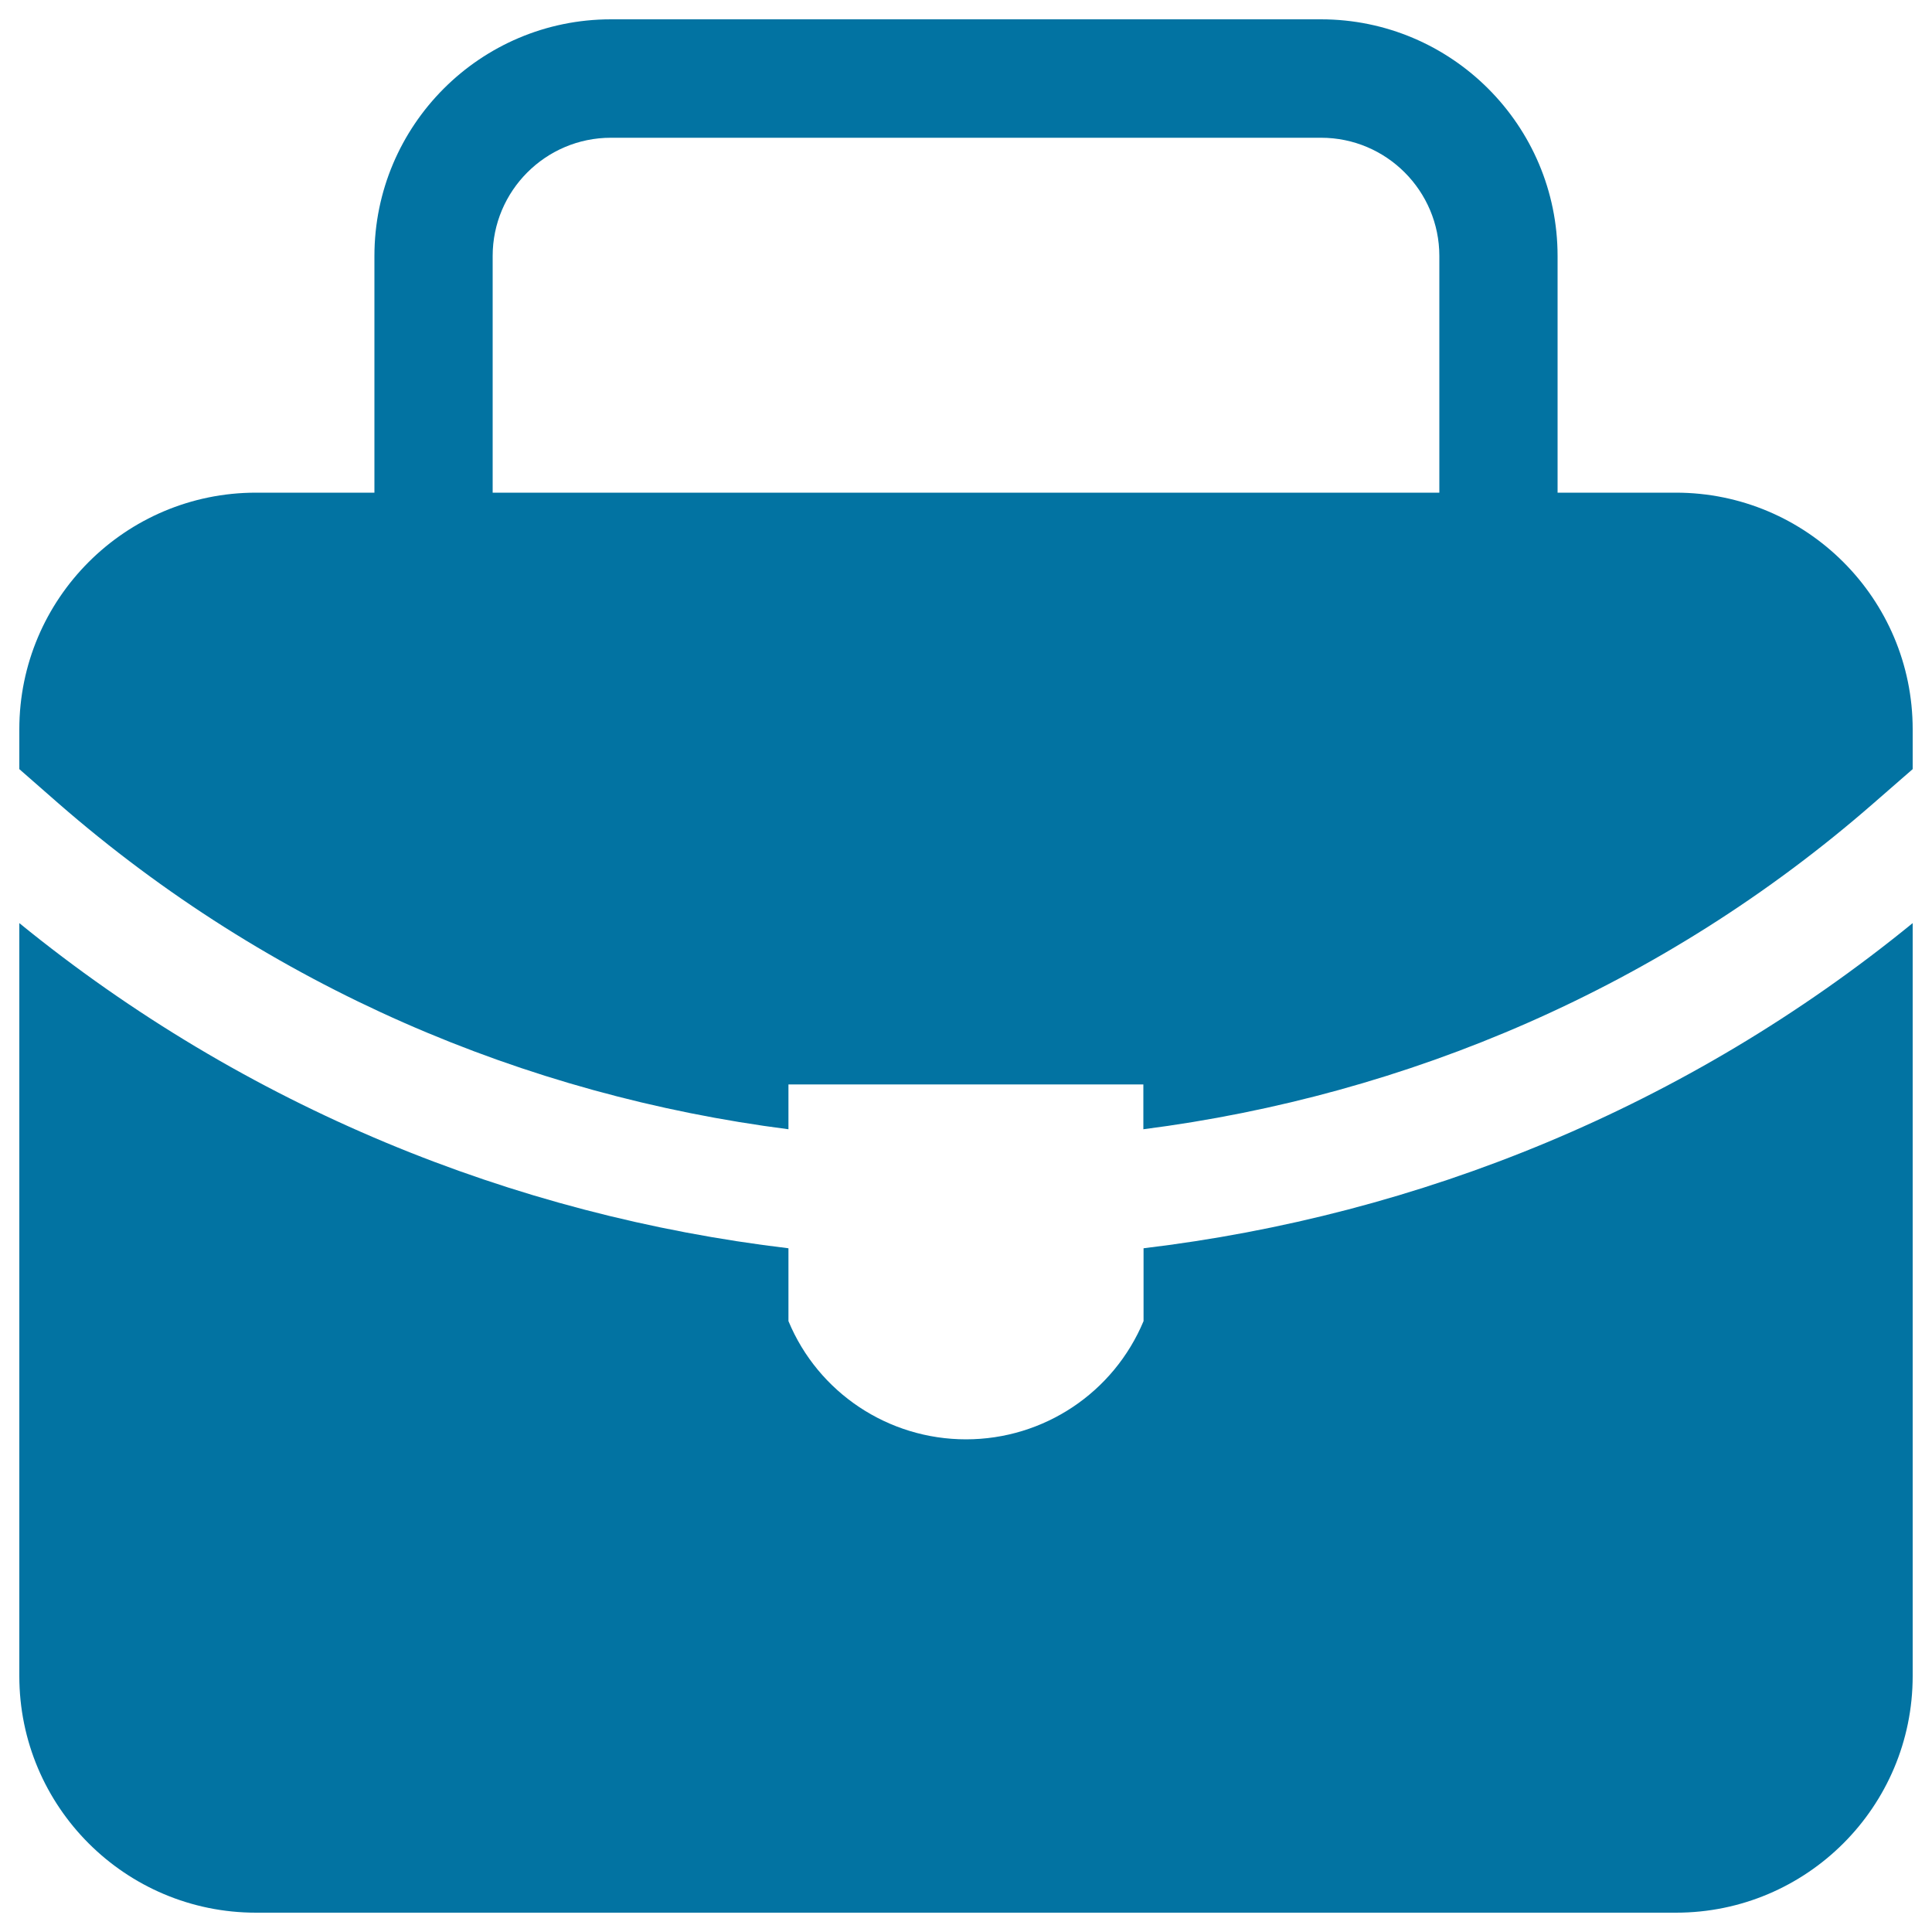
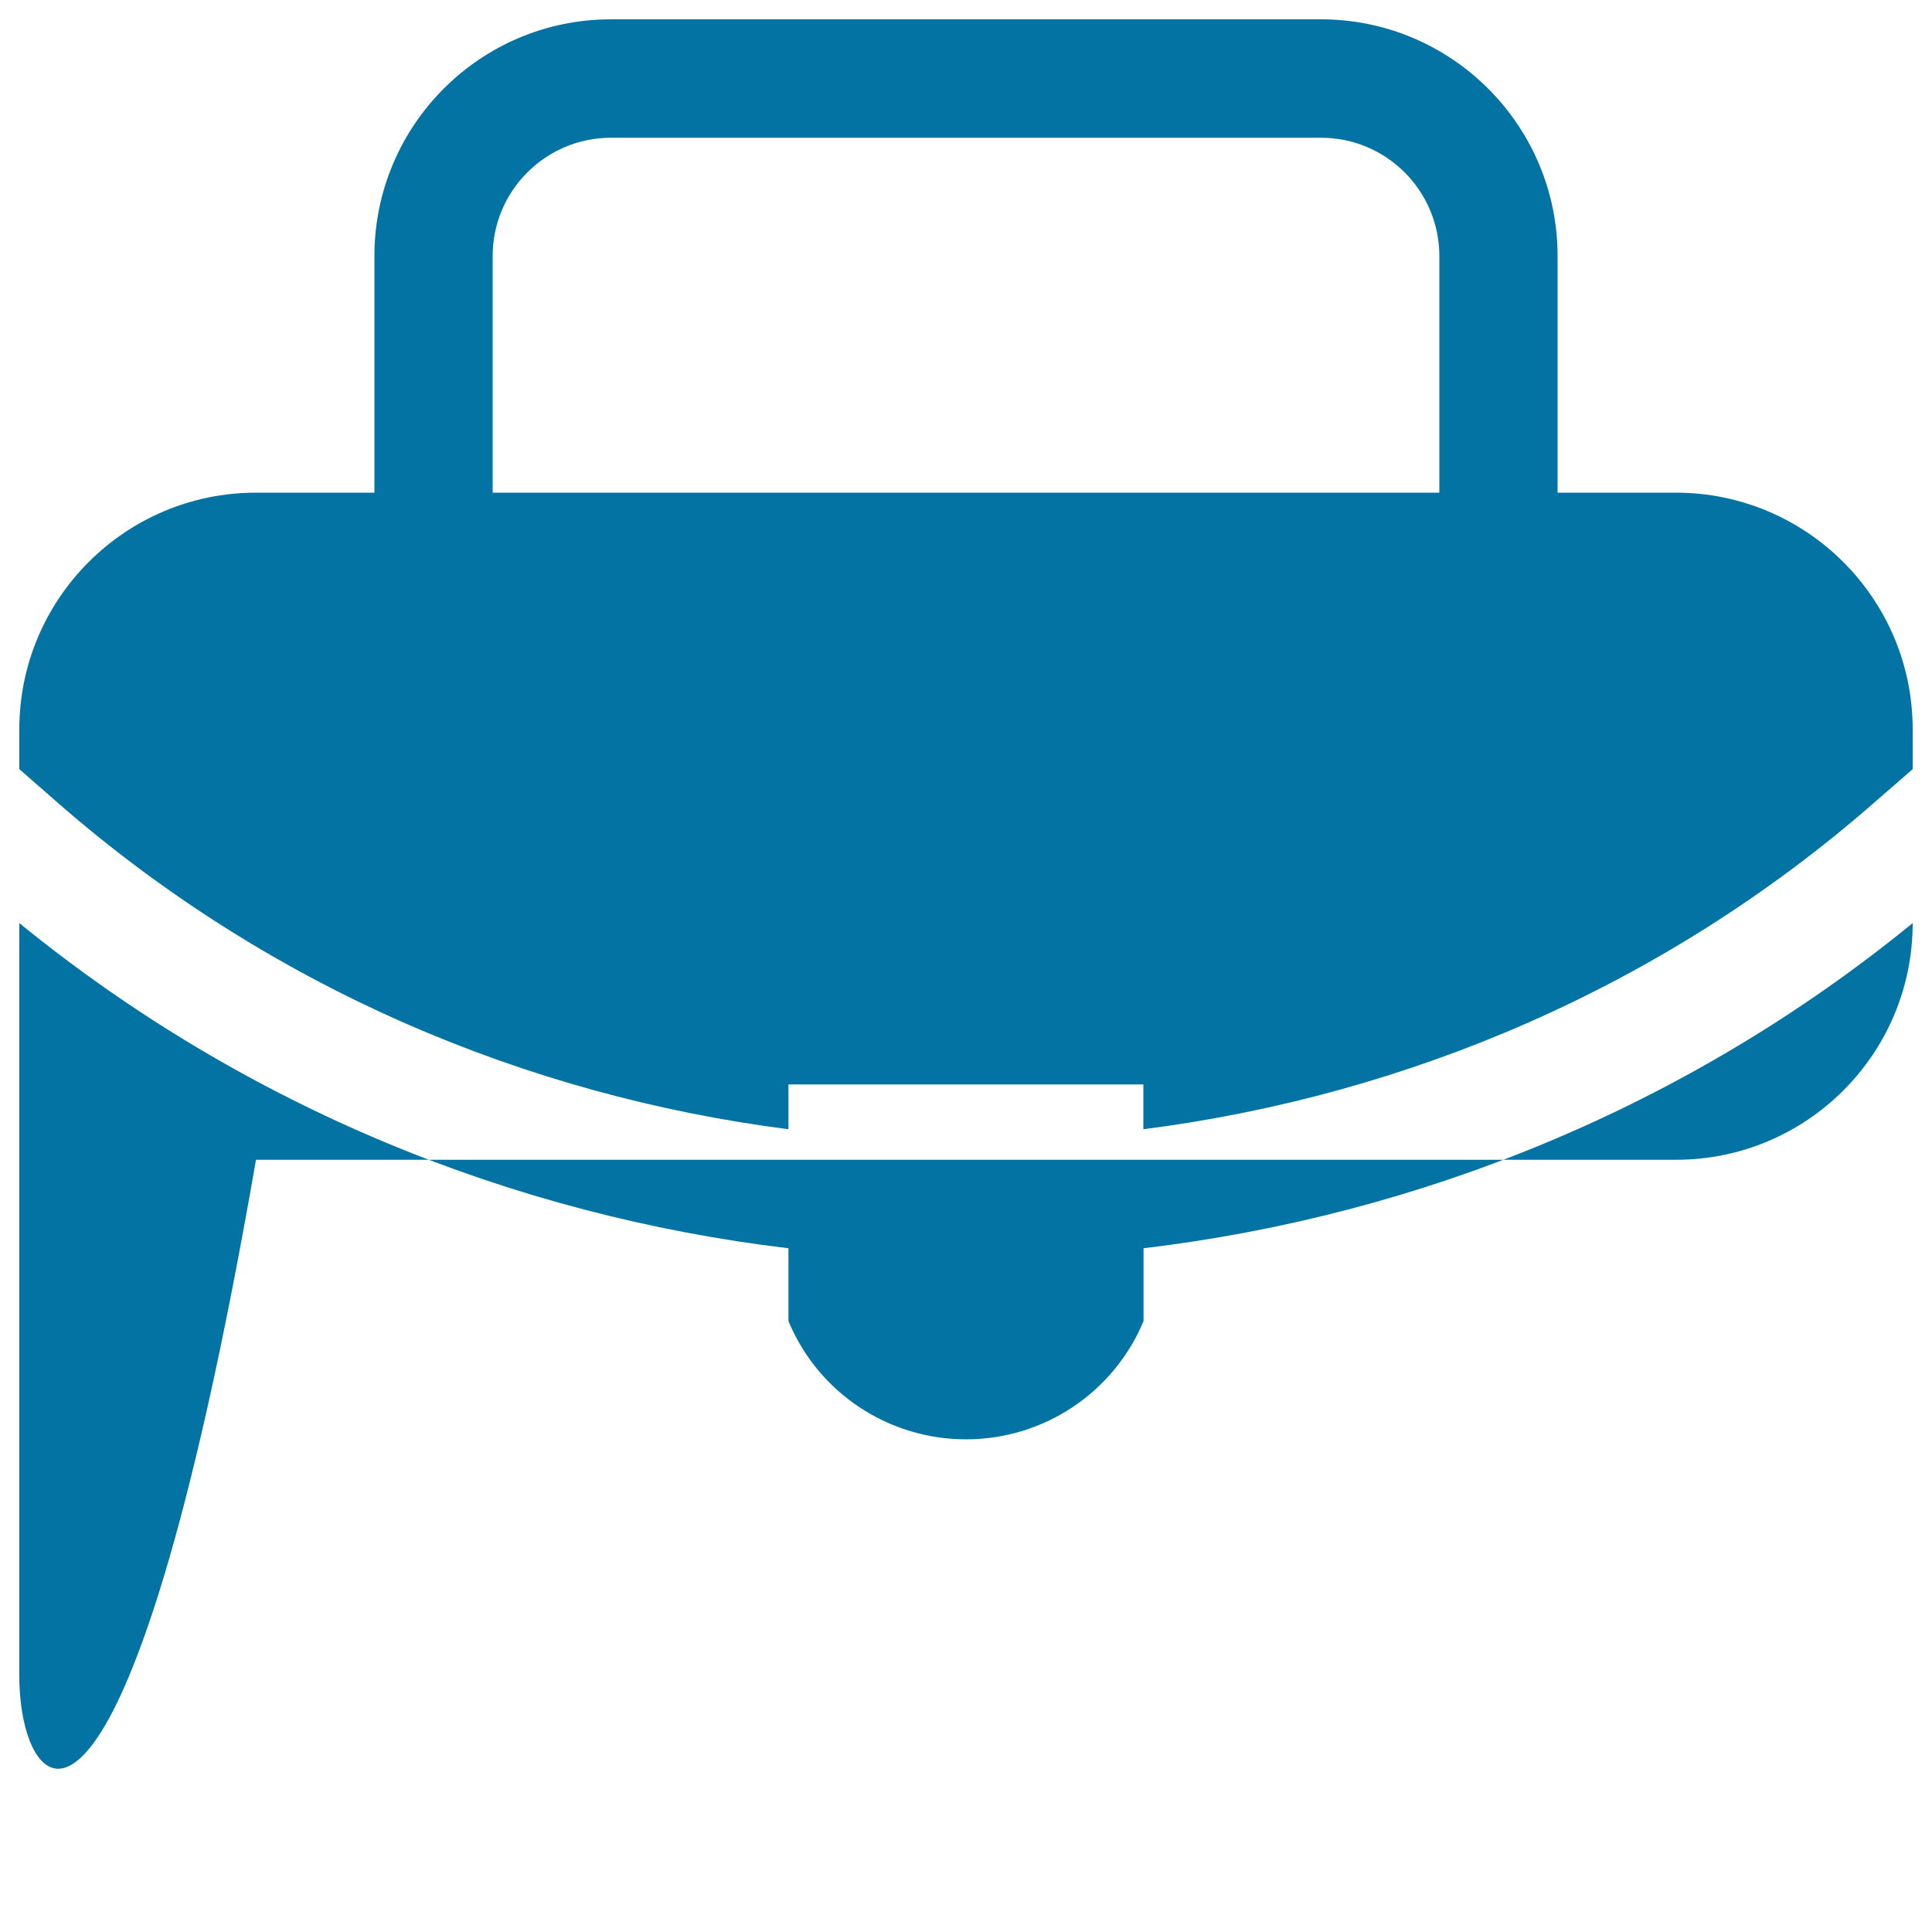
<svg xmlns="http://www.w3.org/2000/svg" viewBox="0 0 1000 1000" style="fill:#0273a2">
  <title>Briefcase Black Shape With Big Handle SVG icon</title>
  <g>
-     <path d="M990,477.8v389.7c0,67.7-54.9,122.5-122.5,122.5h-735C64.9,990,10,935.2,10,867.5V477.8c117,95.3,255.6,151.3,398.1,168.3v37.7c15.4,37.1,51.7,61.2,91.9,61.2s76.4-24.1,91.9-61.2v-37.7C734.4,629.1,873.1,573.2,990,477.8z M990,377.5v20.6l-20.2,17.6c-109.4,95.5-241.7,151.3-378,168.8v-23.2H408.1v23.2c-136.3-17.5-268.5-73.3-378-168.8L10,398.1v-20.6C10,309.9,64.9,255,132.5,255h61.3V132.5C193.8,64.9,248.6,10,316.2,10h367.5c67.6,0,122.5,54.9,122.5,122.5V255h61.2C935.1,255,990,309.9,990,377.5z M255,255h490V132.5c0-33.7-27.4-61.2-61.2-61.2H316.2c-33.8,0-61.2,27.5-61.2,61.2V255z" />
+     <path d="M990,477.8c0,67.7-54.9,122.5-122.5,122.5h-735C64.9,990,10,935.2,10,867.5V477.8c117,95.3,255.6,151.3,398.1,168.3v37.7c15.4,37.1,51.7,61.2,91.9,61.2s76.4-24.1,91.9-61.2v-37.7C734.4,629.1,873.1,573.2,990,477.8z M990,377.5v20.6l-20.2,17.6c-109.4,95.5-241.7,151.3-378,168.8v-23.2H408.1v23.2c-136.3-17.5-268.5-73.3-378-168.8L10,398.1v-20.6C10,309.9,64.9,255,132.5,255h61.3V132.5C193.8,64.9,248.6,10,316.2,10h367.5c67.6,0,122.5,54.9,122.5,122.5V255h61.2C935.1,255,990,309.9,990,377.5z M255,255h490V132.5c0-33.7-27.4-61.2-61.2-61.2H316.2c-33.8,0-61.2,27.5-61.2,61.2V255z" />
  </g>
</svg>